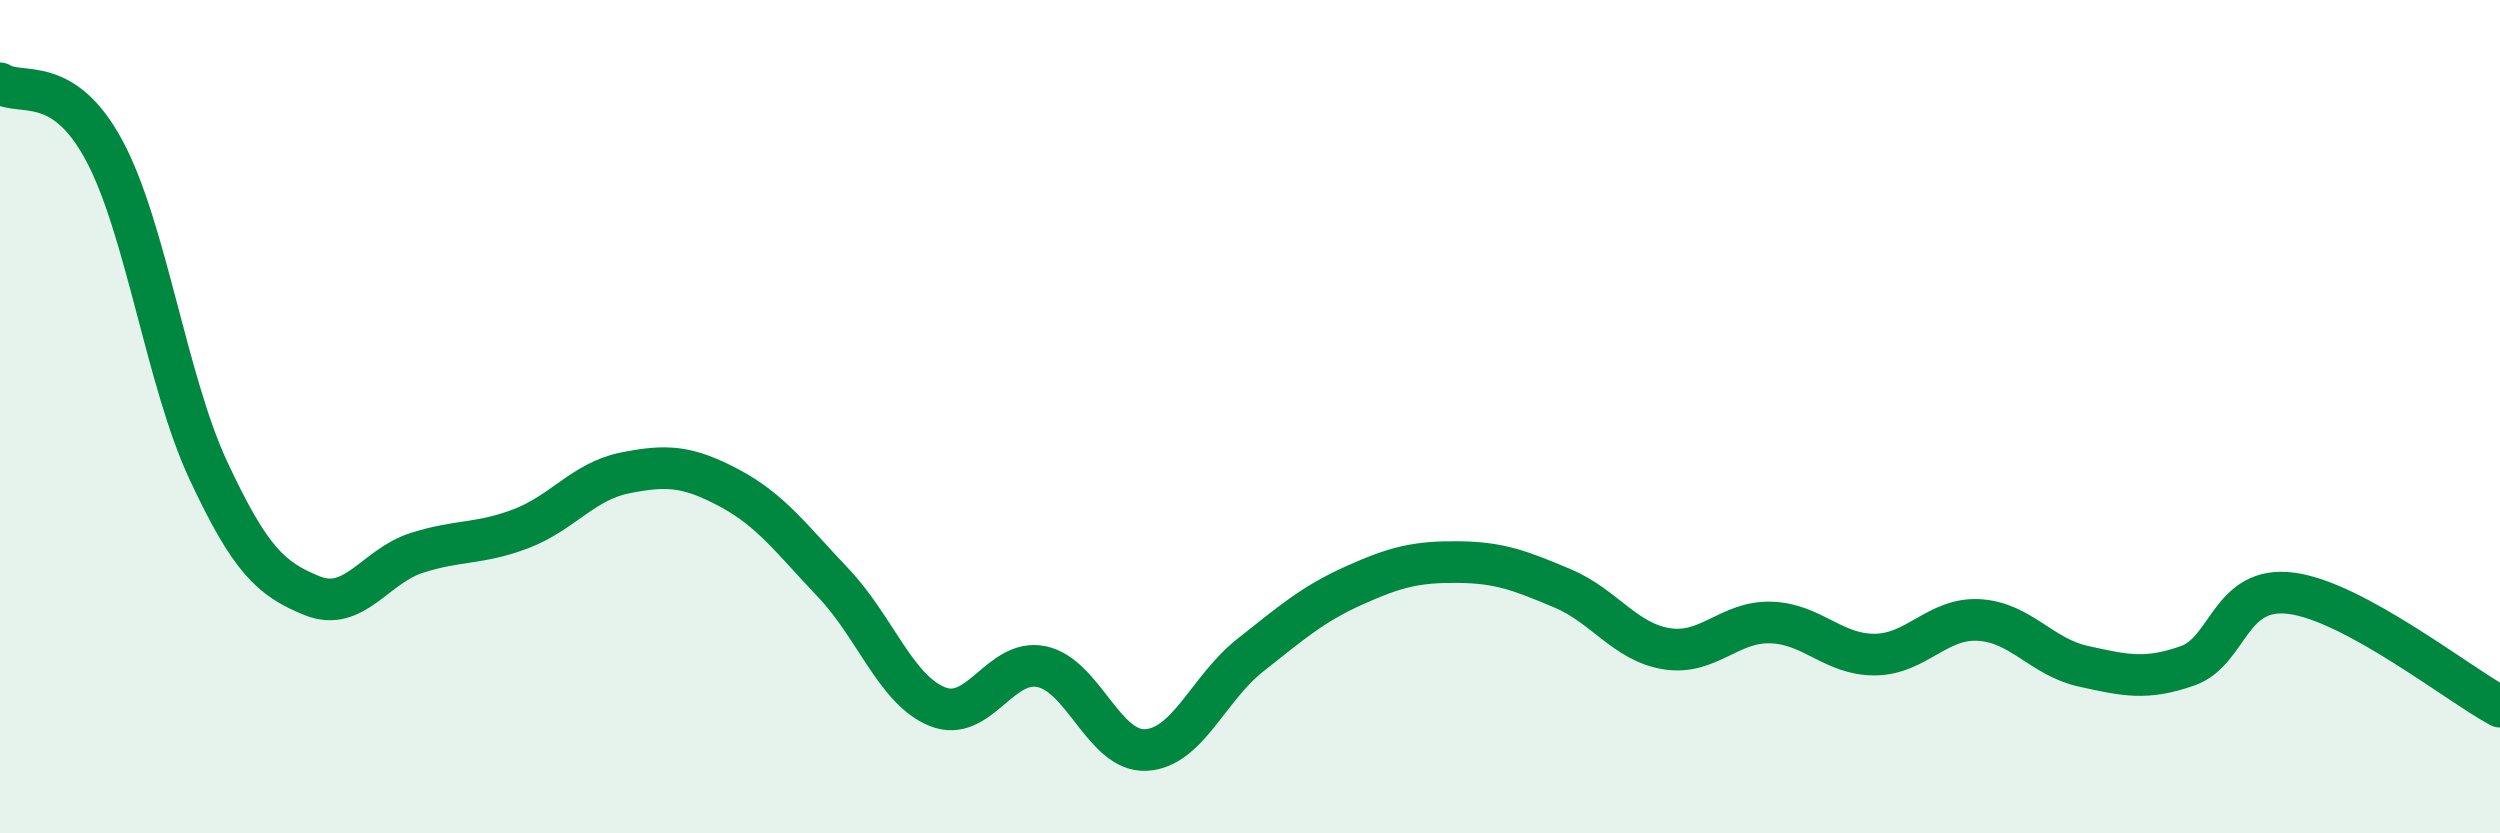
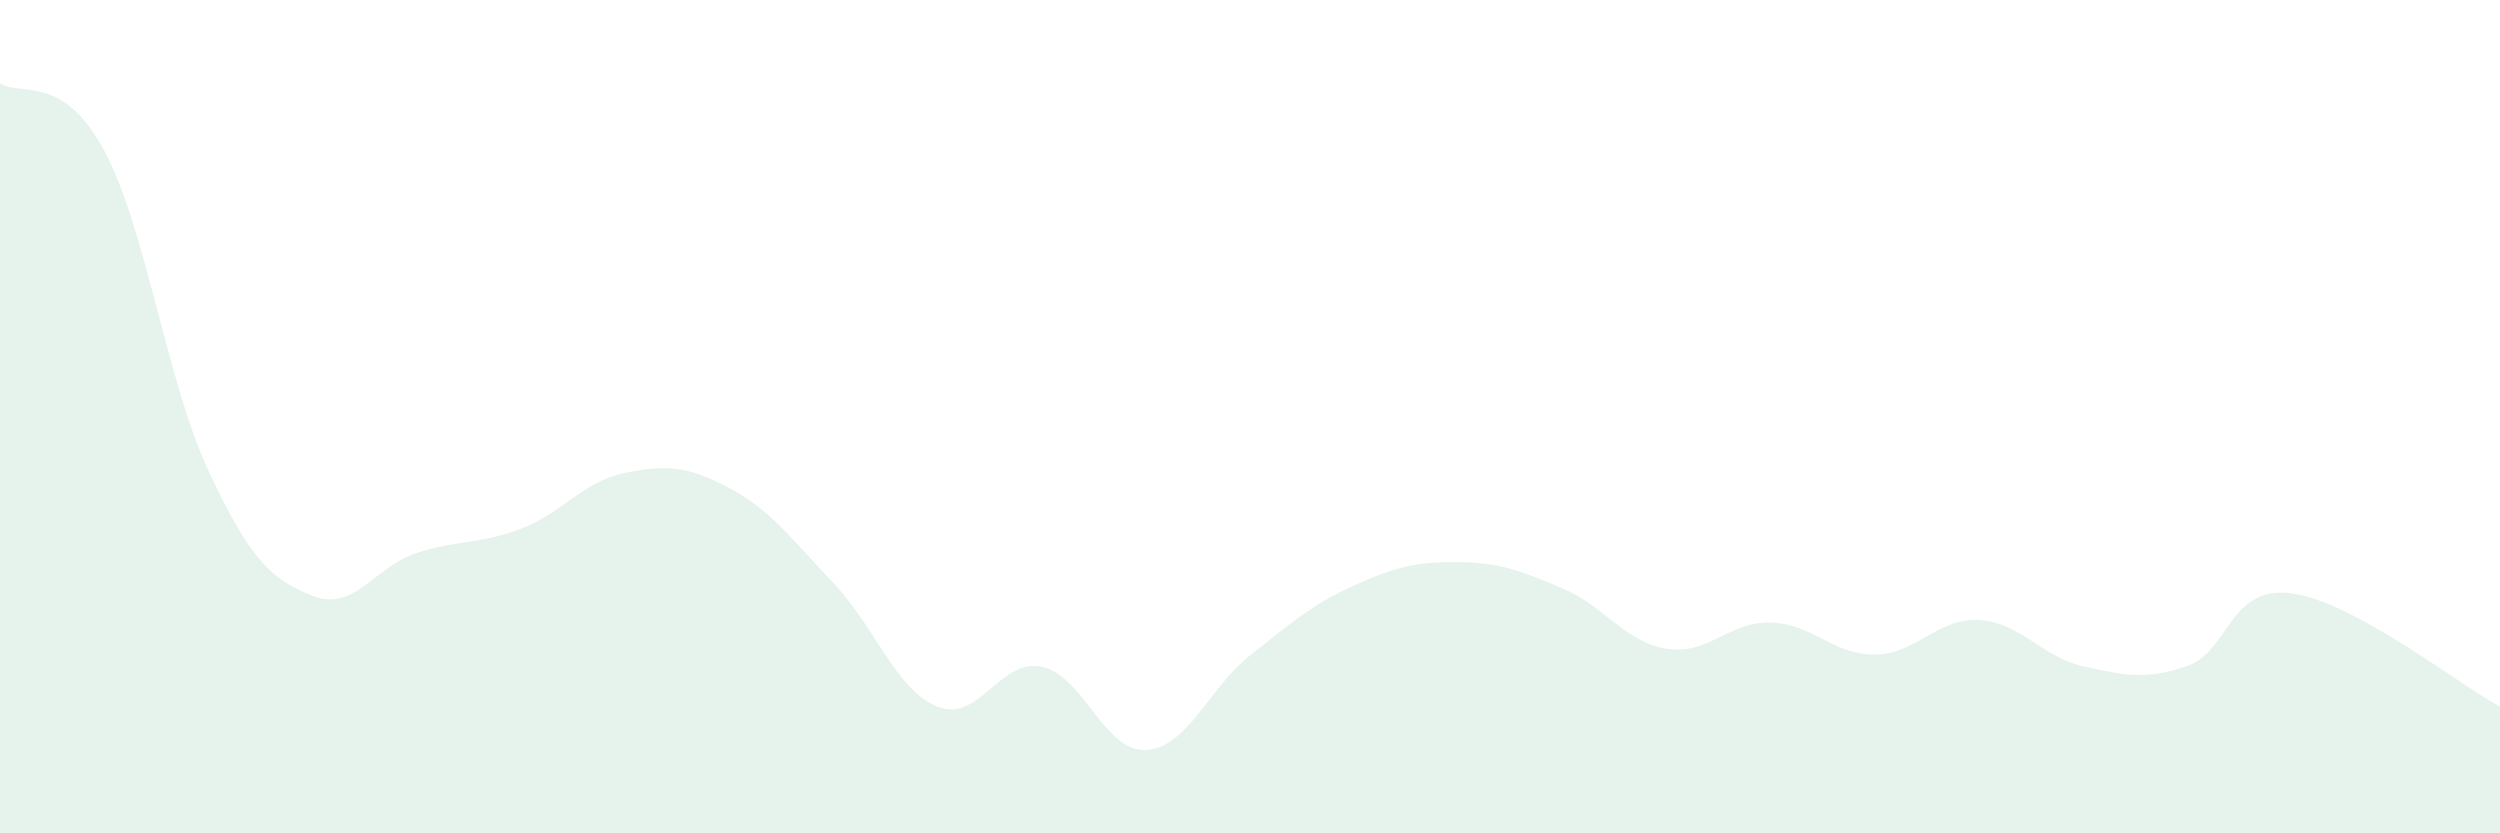
<svg xmlns="http://www.w3.org/2000/svg" width="60" height="20" viewBox="0 0 60 20">
  <path d="M 0,2 C 0.5,2.32 1.5,1.75 2.5,3.61 C 3.5,5.47 4,9.15 5,11.29 C 6,13.43 6.5,13.9 7.5,14.3 C 8.5,14.7 9,13.59 10,13.27 C 11,12.95 11.5,13.07 12.5,12.69 C 13.5,12.31 14,11.55 15,11.35 C 16,11.15 16.5,11.18 17.5,11.71 C 18.5,12.24 19,12.94 20,13.99 C 21,15.04 21.5,16.56 22.5,16.96 C 23.5,17.36 24,15.79 25,16 C 26,16.21 26.5,18.05 27.5,18 C 28.5,17.95 29,16.52 30,15.73 C 31,14.94 31.5,14.5 32.5,14.05 C 33.5,13.6 34,13.48 35,13.49 C 36,13.5 36.5,13.7 37.5,14.12 C 38.5,14.54 39,15.41 40,15.57 C 41,15.73 41.5,14.91 42.5,14.94 C 43.5,14.97 44,15.72 45,15.71 C 46,15.7 46.5,14.82 47.5,14.88 C 48.5,14.94 49,15.77 50,15.99 C 51,16.21 51.5,16.33 52.5,15.98 C 53.5,15.63 53.5,14.04 55,14.24 C 56.5,14.44 59,16.42 60,16.96L60 20L0 20Z" fill="#008740" opacity="0.1" stroke-linecap="round" stroke-linejoin="round" />
-   <path d="M 0,2 C 0.5,2.32 1.5,1.75 2.5,3.61 C 3.5,5.47 4,9.15 5,11.29 C 6,13.43 6.5,13.9 7.5,14.3 C 8.5,14.7 9,13.59 10,13.27 C 11,12.95 11.5,13.07 12.5,12.69 C 13.5,12.31 14,11.55 15,11.35 C 16,11.15 16.5,11.18 17.5,11.71 C 18.5,12.24 19,12.94 20,13.99 C 21,15.04 21.5,16.56 22.5,16.96 C 23.5,17.36 24,15.79 25,16 C 26,16.21 26.5,18.05 27.5,18 C 28.5,17.95 29,16.52 30,15.73 C 31,14.94 31.5,14.5 32.5,14.05 C 33.5,13.6 34,13.48 35,13.49 C 36,13.5 36.5,13.7 37.5,14.12 C 38.5,14.54 39,15.41 40,15.57 C 41,15.73 41.5,14.91 42.5,14.94 C 43.5,14.97 44,15.72 45,15.71 C 46,15.7 46.5,14.82 47.5,14.88 C 48.5,14.94 49,15.77 50,15.99 C 51,16.21 51.5,16.33 52.5,15.98 C 53.5,15.63 53.5,14.04 55,14.24 C 56.5,14.44 59,16.42 60,16.96" stroke="#008740" stroke-width="1" fill="none" stroke-linecap="round" stroke-linejoin="round" />
</svg>